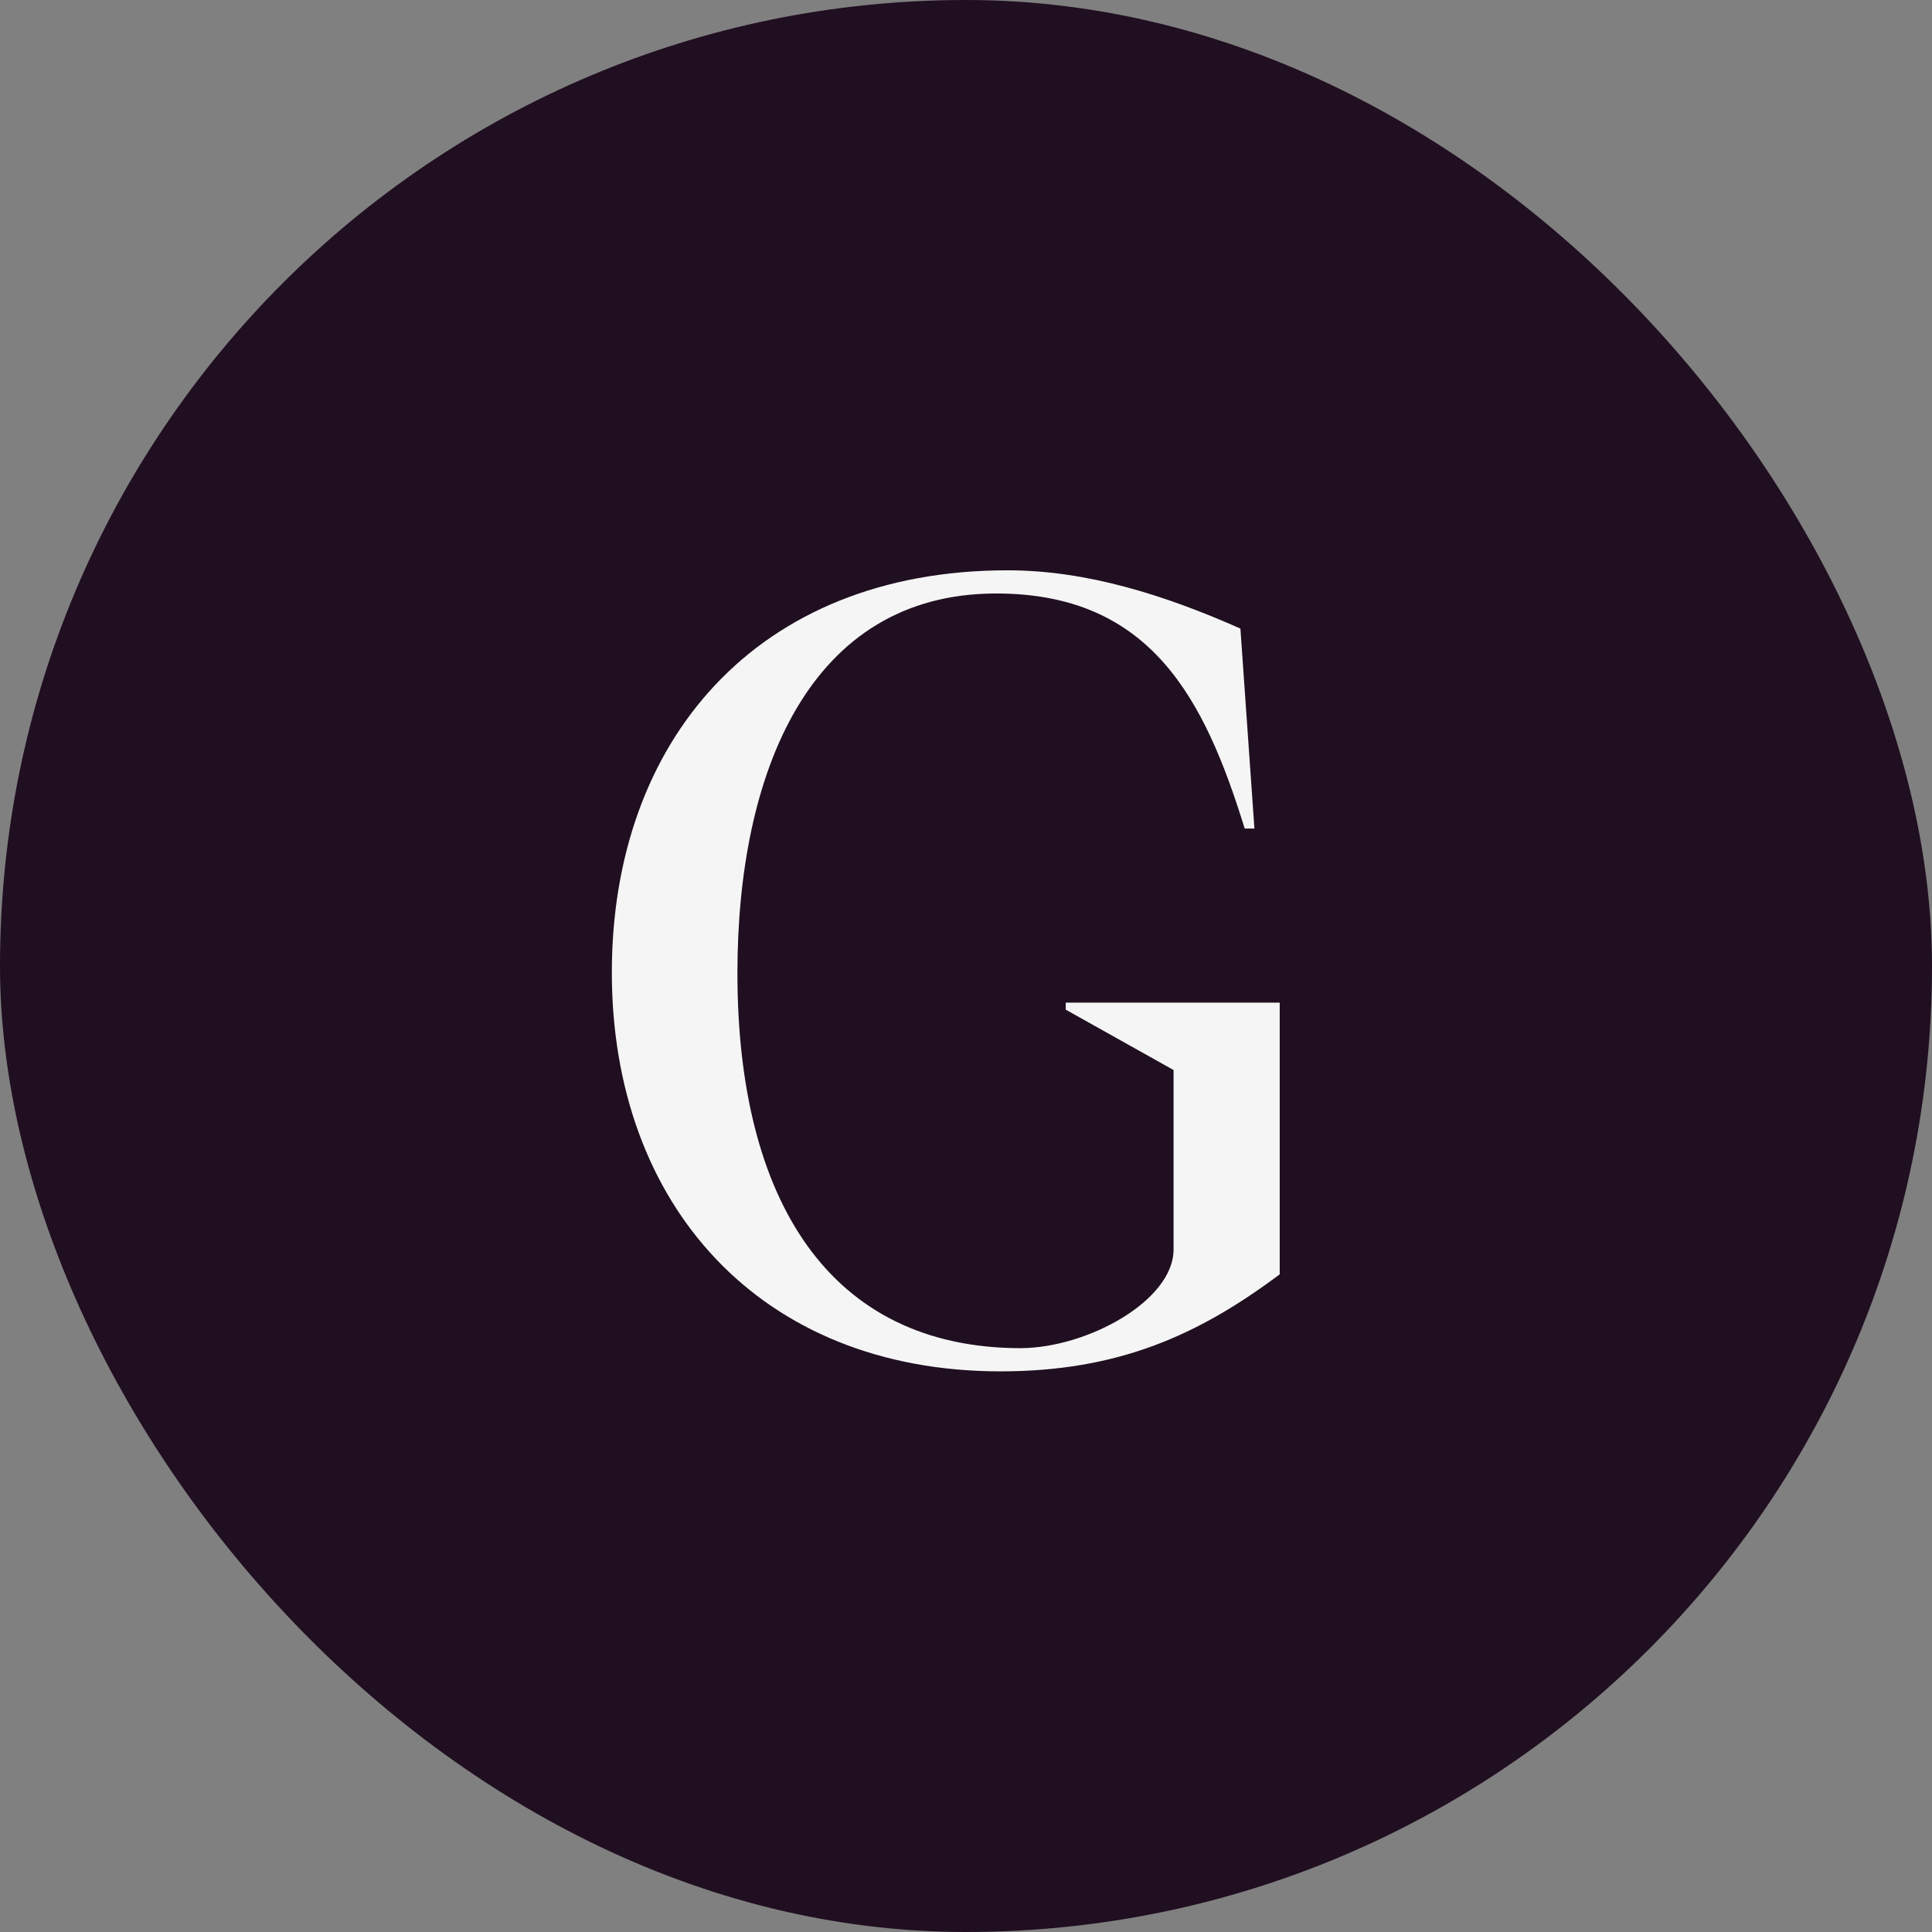
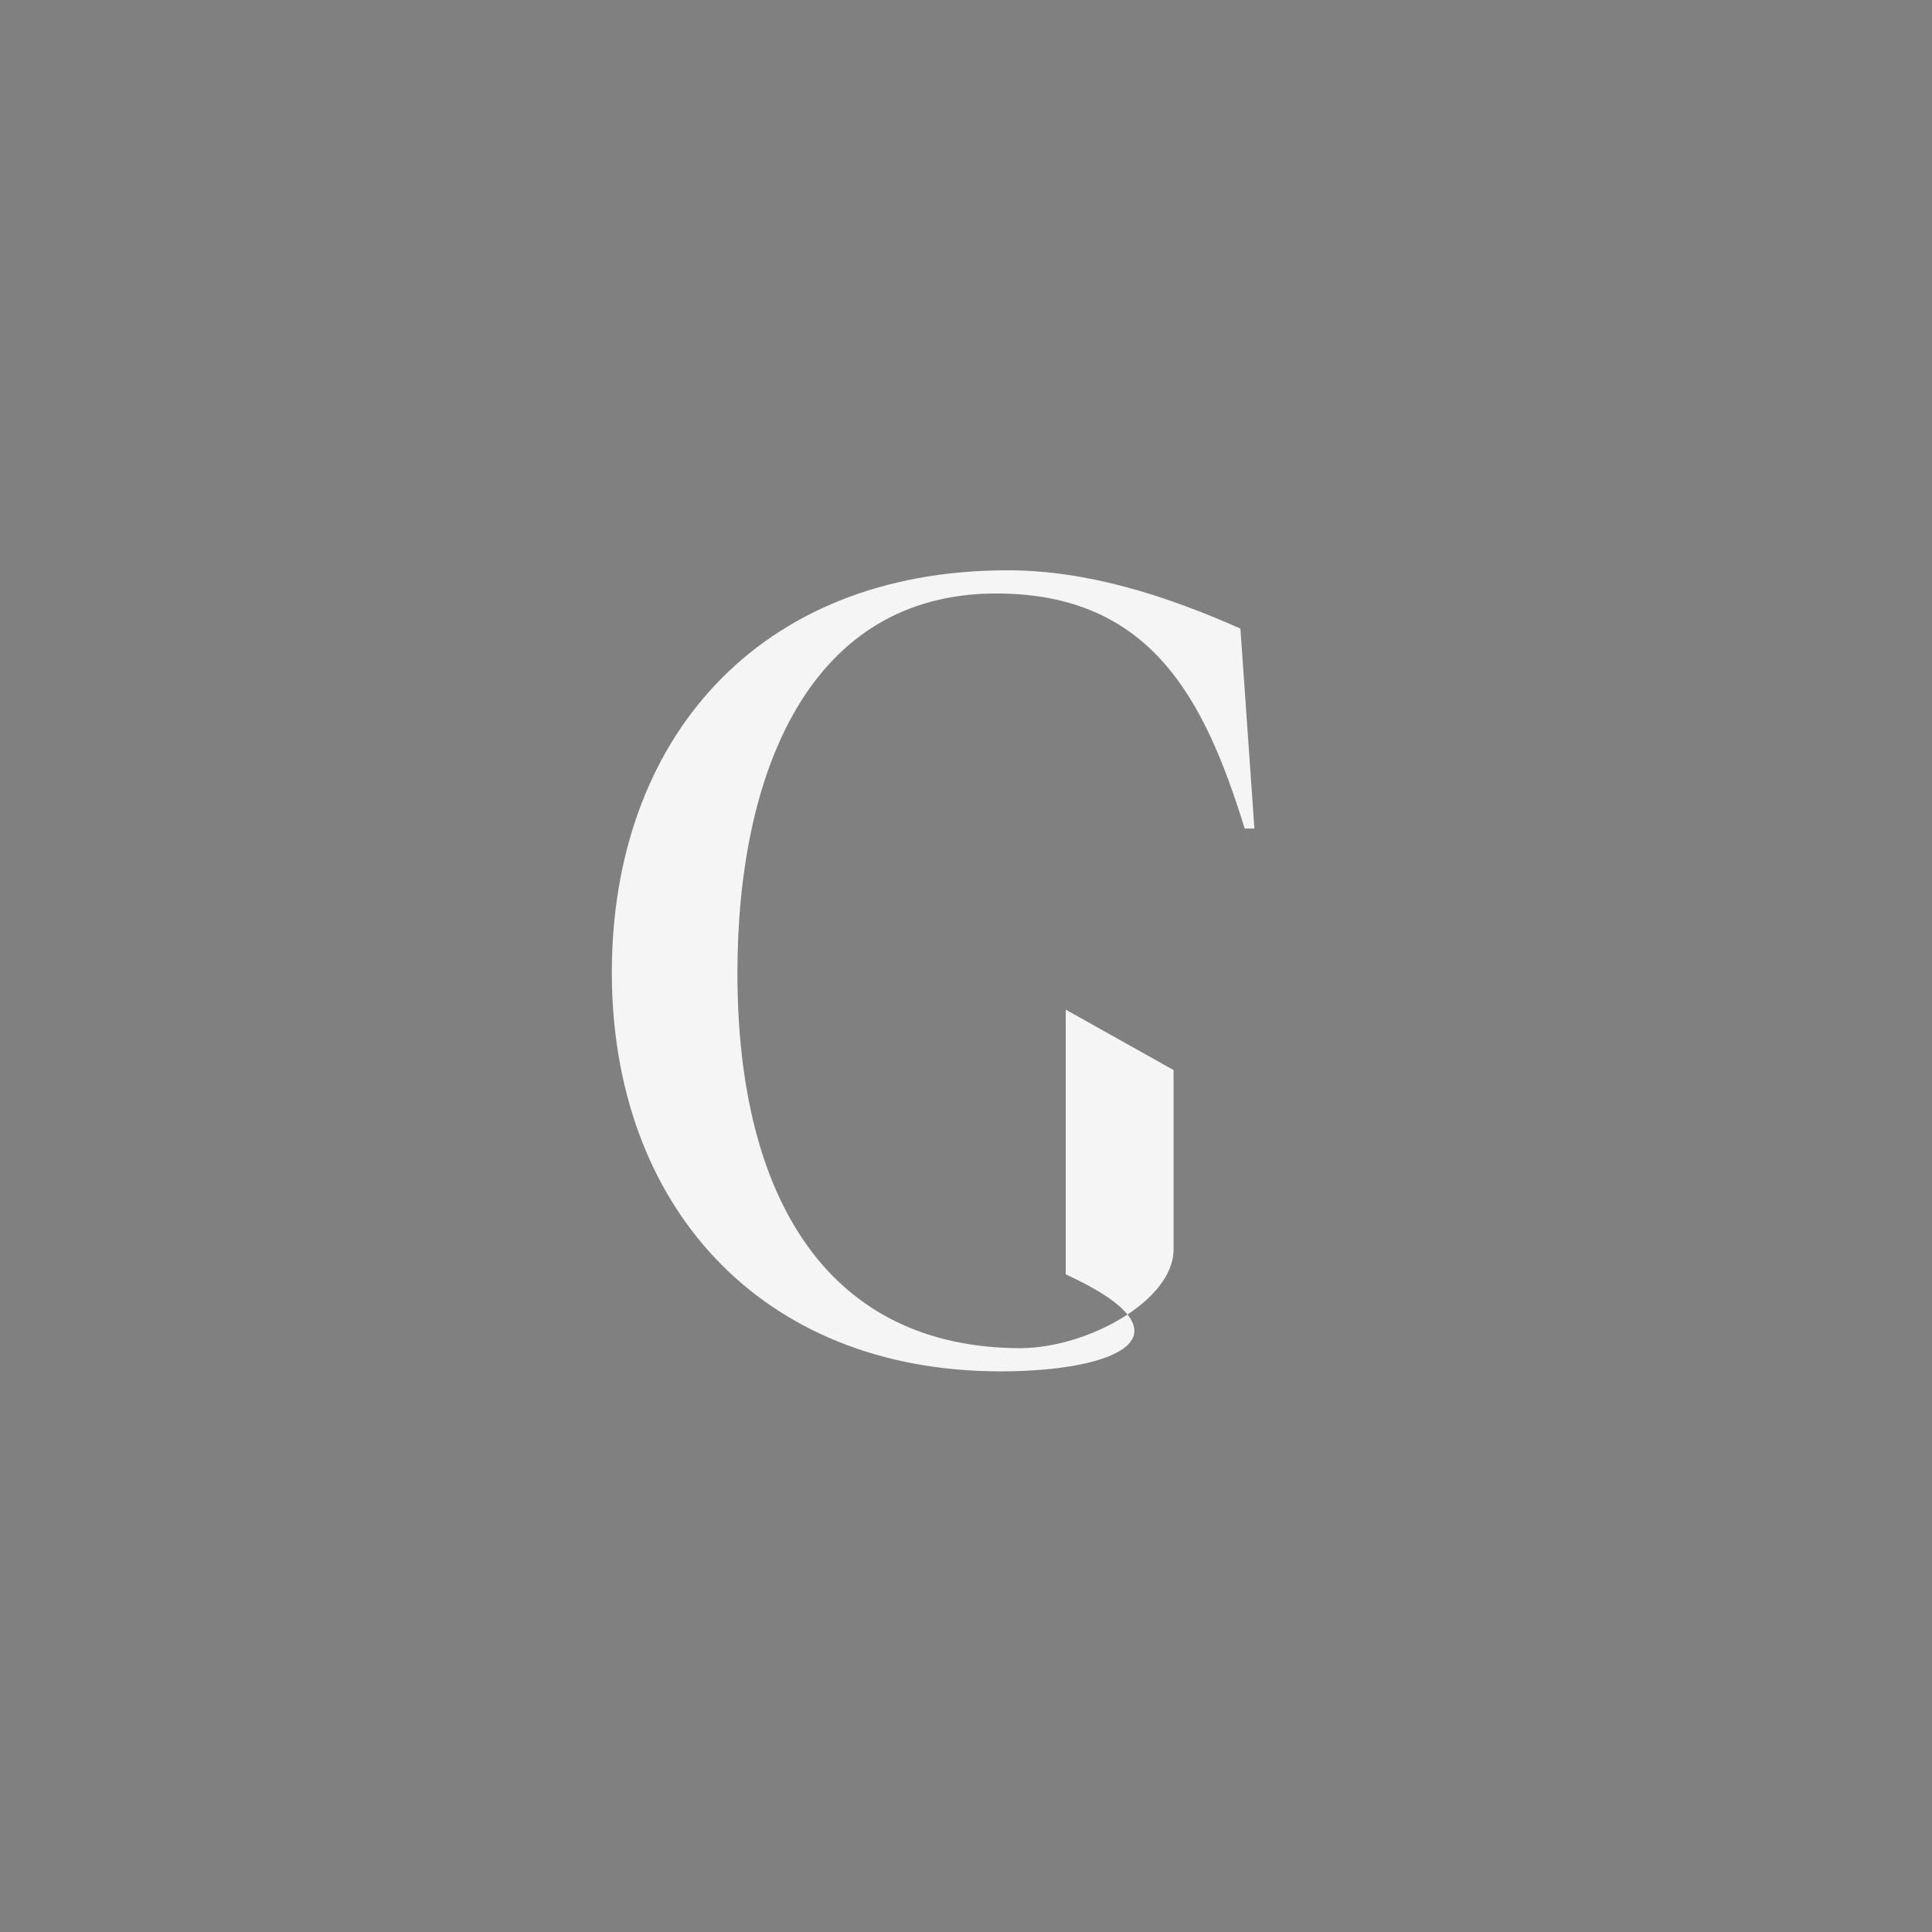
<svg xmlns="http://www.w3.org/2000/svg" width="32" height="32" viewBox="0 0 32 32" fill="none">
  <rect x="0" y="0" width="32" height="32" fill="#808080" stroke="none" />
-   <rect width="32" height="32" rx="16" fill="#200F20" />
-   <path d="M16.571 22.714C12.589 22.714 10.134 19.955 10.134 16.107C10.134 12.286 12.518 9.446 16.688 9.446C18 9.446 19.295 9.857 20.545 10.411L20.777 13.723H20.616C19.955 11.589 19.071 9.83 16.5 9.83C13.402 9.83 12.214 12.804 12.214 16.116C12.214 19.884 13.741 22.33 16.911 22.33C18.027 22.321 19.438 21.536 19.438 20.696V17.723L17.652 16.723V16.607H21.196V21.107C19.848 22.116 18.518 22.714 16.571 22.714Z" fill="#F5F5F5" />
+   <path d="M16.571 22.714C12.589 22.714 10.134 19.955 10.134 16.107C10.134 12.286 12.518 9.446 16.688 9.446C18 9.446 19.295 9.857 20.545 10.411L20.777 13.723H20.616C19.955 11.589 19.071 9.83 16.5 9.83C13.402 9.83 12.214 12.804 12.214 16.116C12.214 19.884 13.741 22.33 16.911 22.33C18.027 22.321 19.438 21.536 19.438 20.696V17.723L17.652 16.723V16.607V21.107C19.848 22.116 18.518 22.714 16.571 22.714Z" fill="#F5F5F5" />
</svg>